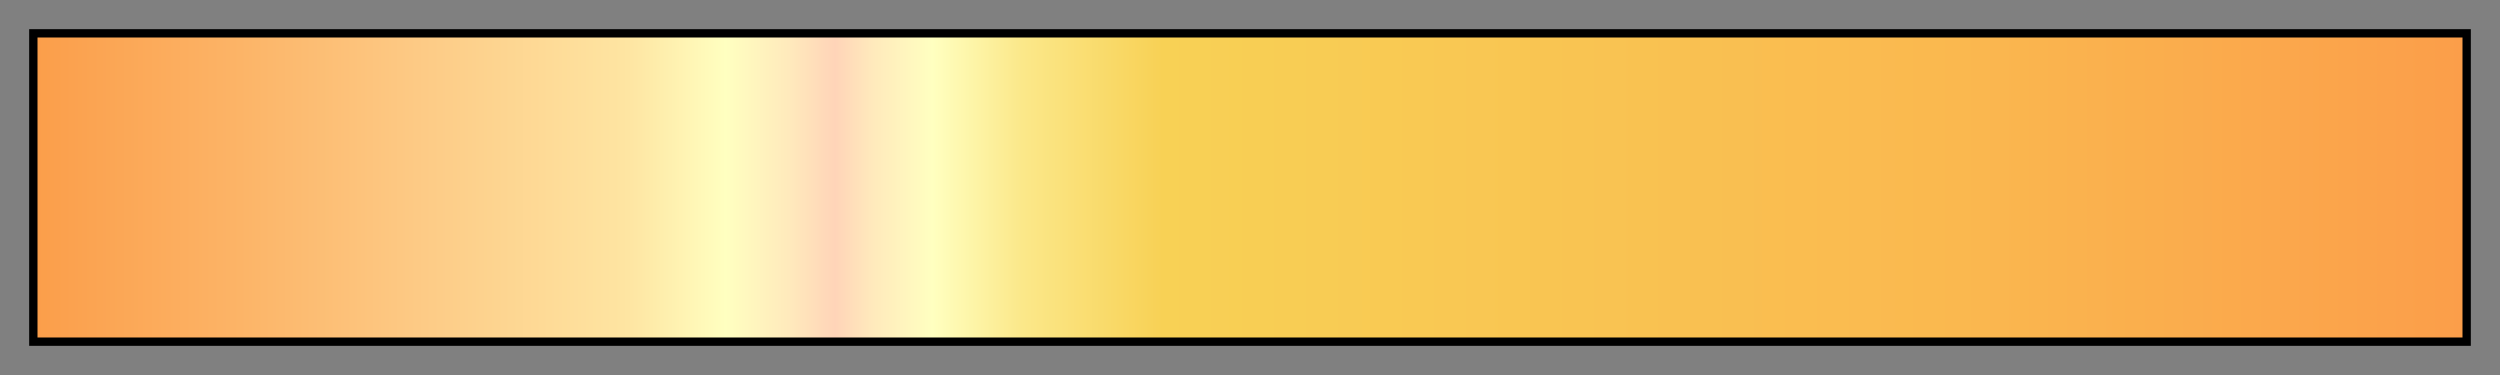
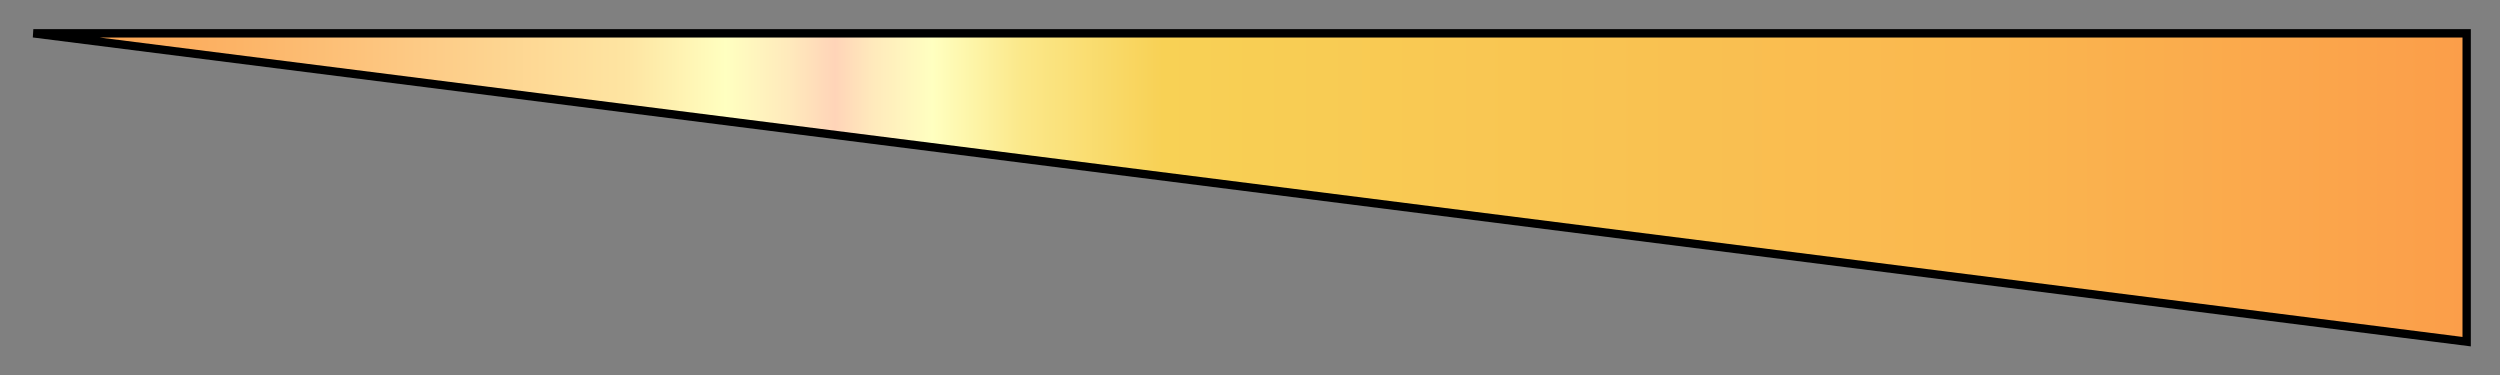
<svg xmlns="http://www.w3.org/2000/svg" height="45" viewBox="0 0 300 45" width="300">
  <rect x="0" y="0" width="300" height="45" fill="#808080" stroke="none" />
  <linearGradient id="a" gradientUnits="objectBoundingBox" spreadMethod="pad" x1="0%" x2="100%" y1="0%" y2="0%">
    <stop offset="0" stop-color="#fb9e4a" />
    <stop offset=".084" stop-color="#fcb467" />
    <stop offset=".157" stop-color="#fdca85" />
    <stop offset=".244" stop-color="#fee5a2" />
    <stop offset=".284" stop-color="#ffffc0" />
    <stop offset=".31" stop-color="#ffeabc" />
    <stop offset=".329" stop-color="#ffd4b8" />
    <stop offset=".345" stop-color="#ffeabc" />
    <stop offset=".369" stop-color="#ffffc0" />
    <stop offset=".406" stop-color="#fbe88a" />
    <stop offset=".464" stop-color="#f8d155" />
    <stop offset=".793" stop-color="#fab84f" />
    <stop offset="1" stop-color="#fb9e4a" />
  </linearGradient>
-   <path d="m4 4h292v37h-292z" fill="url(#a)" stroke="#000" />
+   <path d="m4 4h292v37z" fill="url(#a)" stroke="#000" />
</svg>